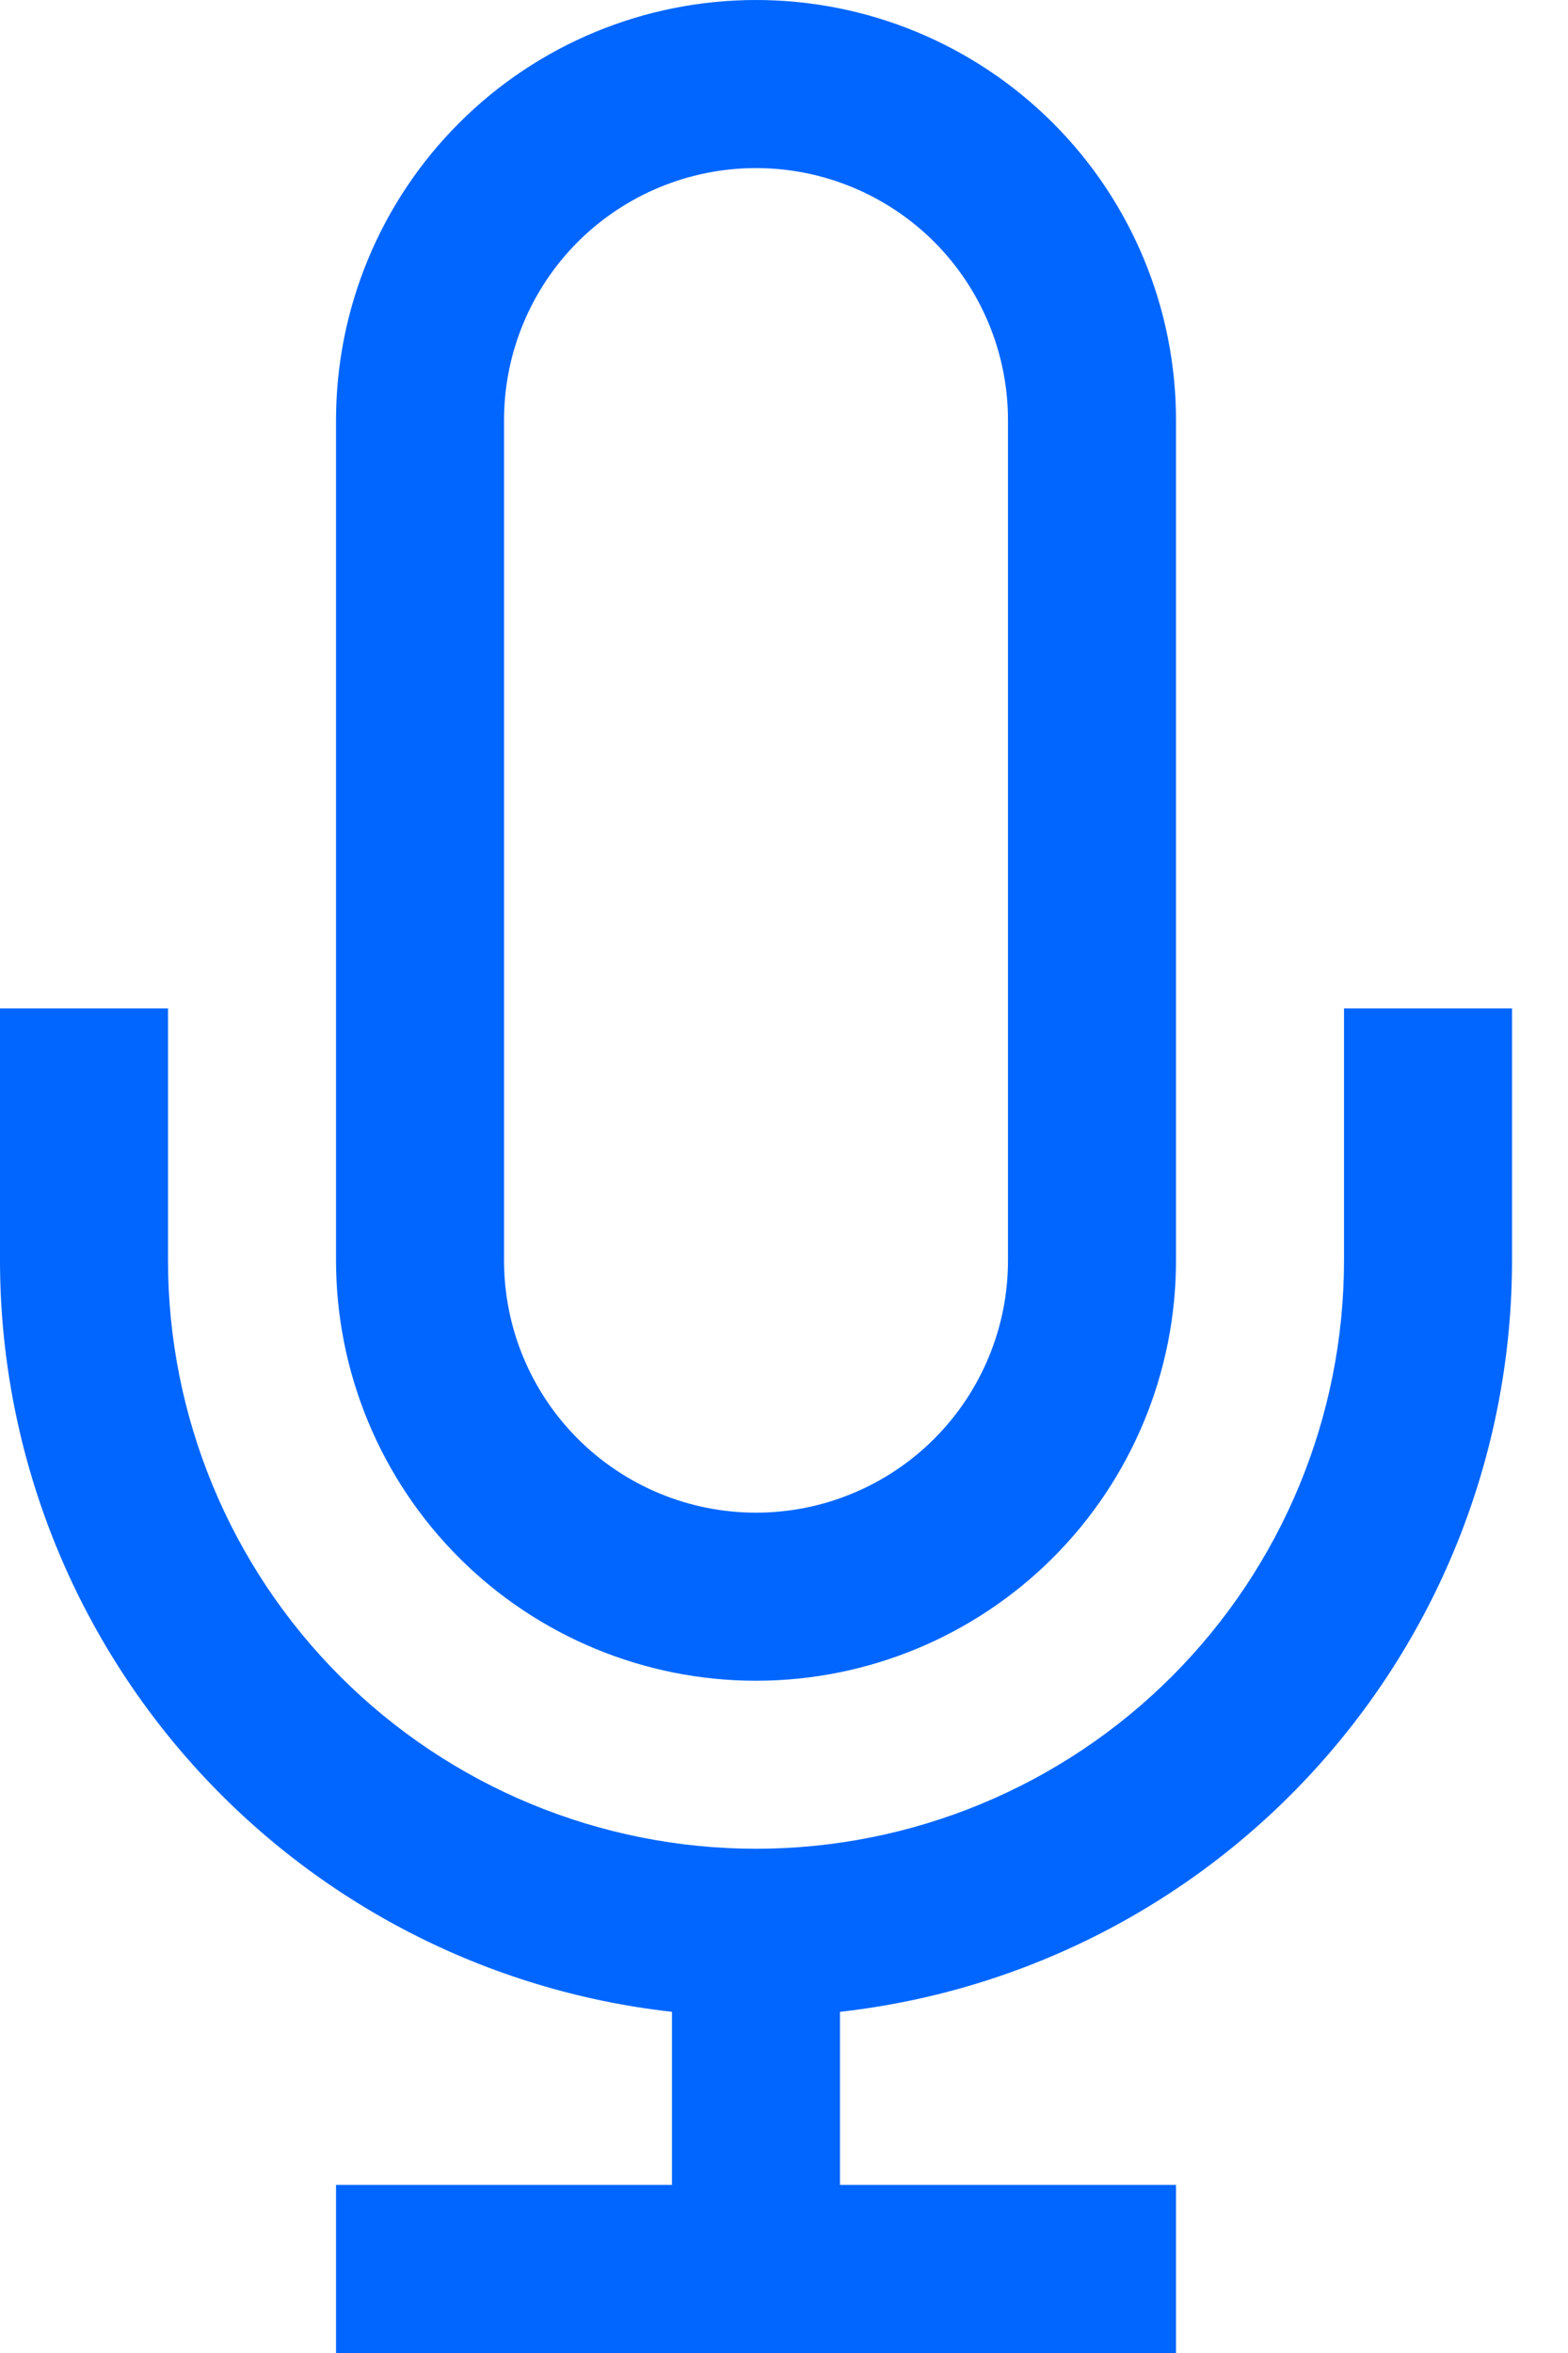
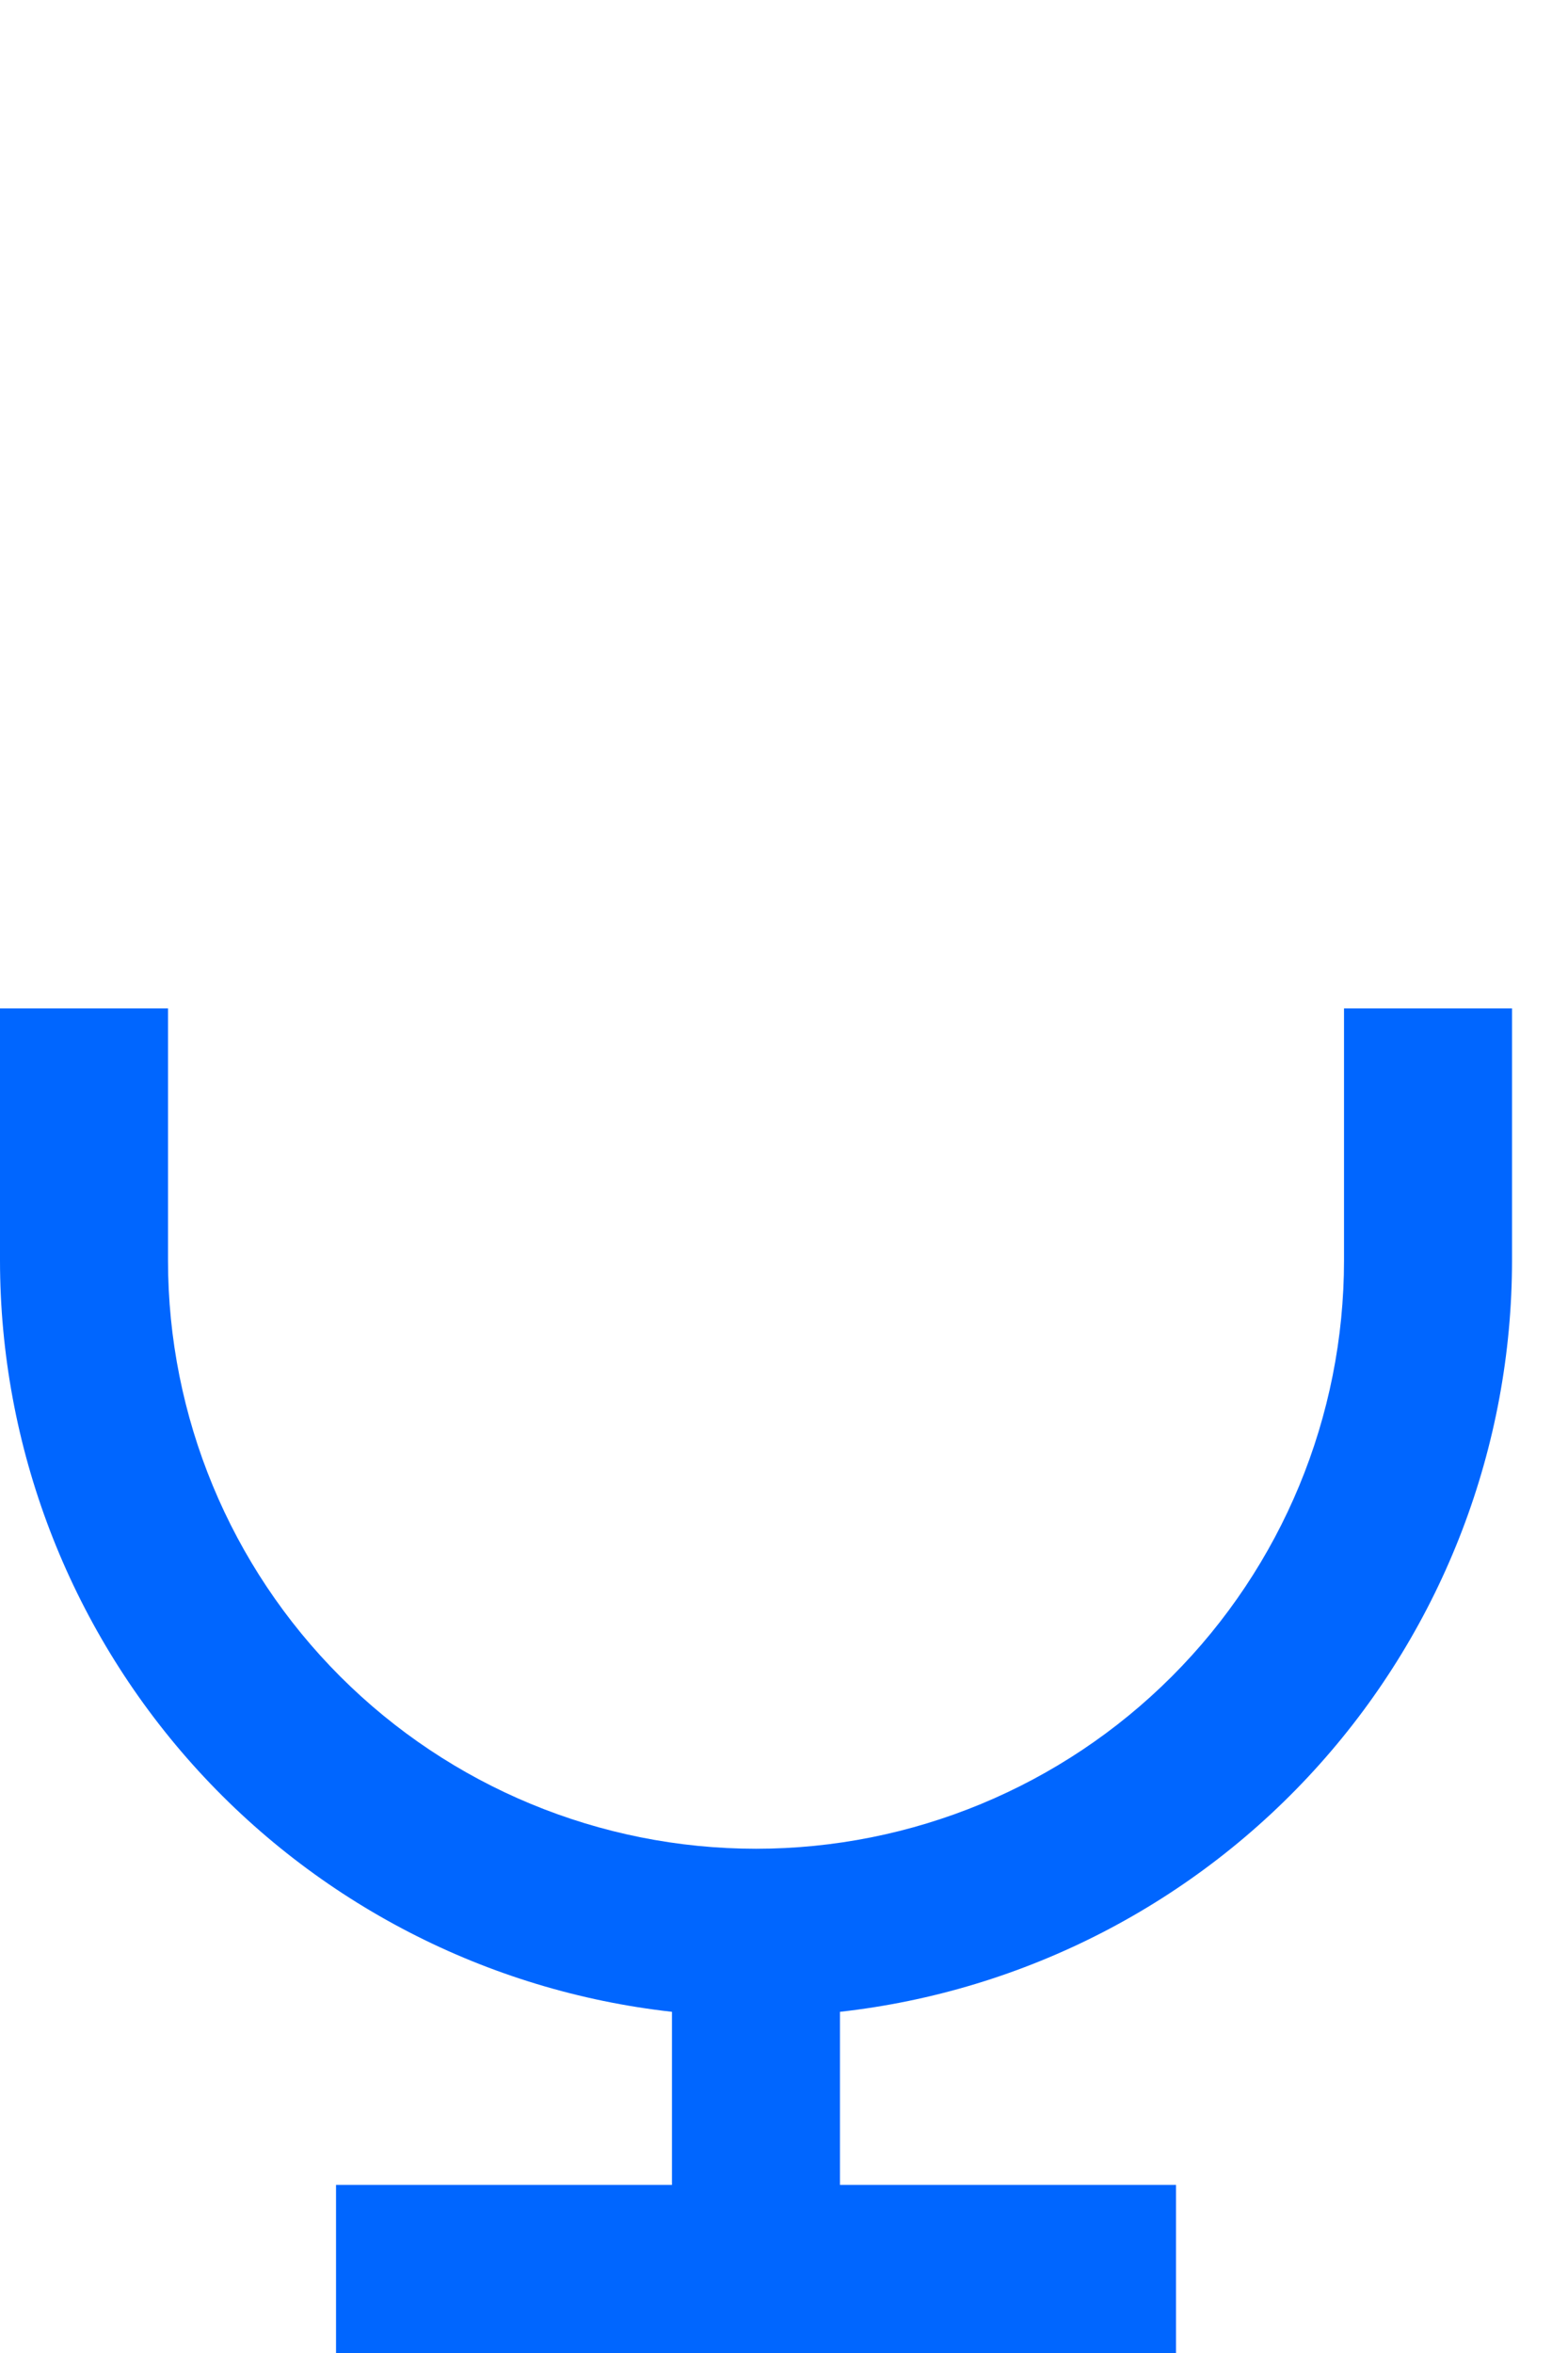
<svg xmlns="http://www.w3.org/2000/svg" width="20" height="30" viewBox="0 0 20 30" fill="#0066FF">
  <path d="M17.143 12.857V16.071C17.143 18.061 16.353 19.968 14.946 21.375C13.54 22.781 11.632 23.571 9.643 23.571C7.654 23.571 5.746 22.781 4.34 21.375C2.933 19.968 2.143 18.061 2.143 16.071V12.857H0V16.071C0.001 18.443 0.876 20.73 2.457 22.497C4.038 24.264 6.215 25.387 8.571 25.65V27.857H4.286V30H15V27.857H10.714V25.65C13.071 25.387 15.248 24.264 16.829 22.497C18.41 20.73 19.285 18.443 19.286 16.071V12.857H17.143Z" fill="inherit" />
-   <path d="M9.643 21.429C11.064 21.429 12.426 20.864 13.431 19.86C14.436 18.855 15 17.492 15 16.071V5.357C15 3.936 14.436 2.574 13.431 1.569C12.426 0.564 11.064 0 9.643 0C8.222 0 6.859 0.564 5.855 1.569C4.85 2.574 4.286 3.936 4.286 5.357V16.071C4.286 17.492 4.85 18.855 5.855 19.86C6.859 20.864 8.222 21.429 9.643 21.429ZM6.429 5.357C6.429 4.505 6.767 3.687 7.37 3.084C7.973 2.482 8.79 2.143 9.643 2.143C10.495 2.143 11.313 2.482 11.916 3.084C12.518 3.687 12.857 4.505 12.857 5.357V16.071C12.857 16.924 12.518 17.741 11.916 18.344C11.313 18.947 10.495 19.286 9.643 19.286C8.79 19.286 7.973 18.947 7.37 18.344C6.767 17.741 6.429 16.924 6.429 16.071V5.357Z" fill="inherit" />
</svg>